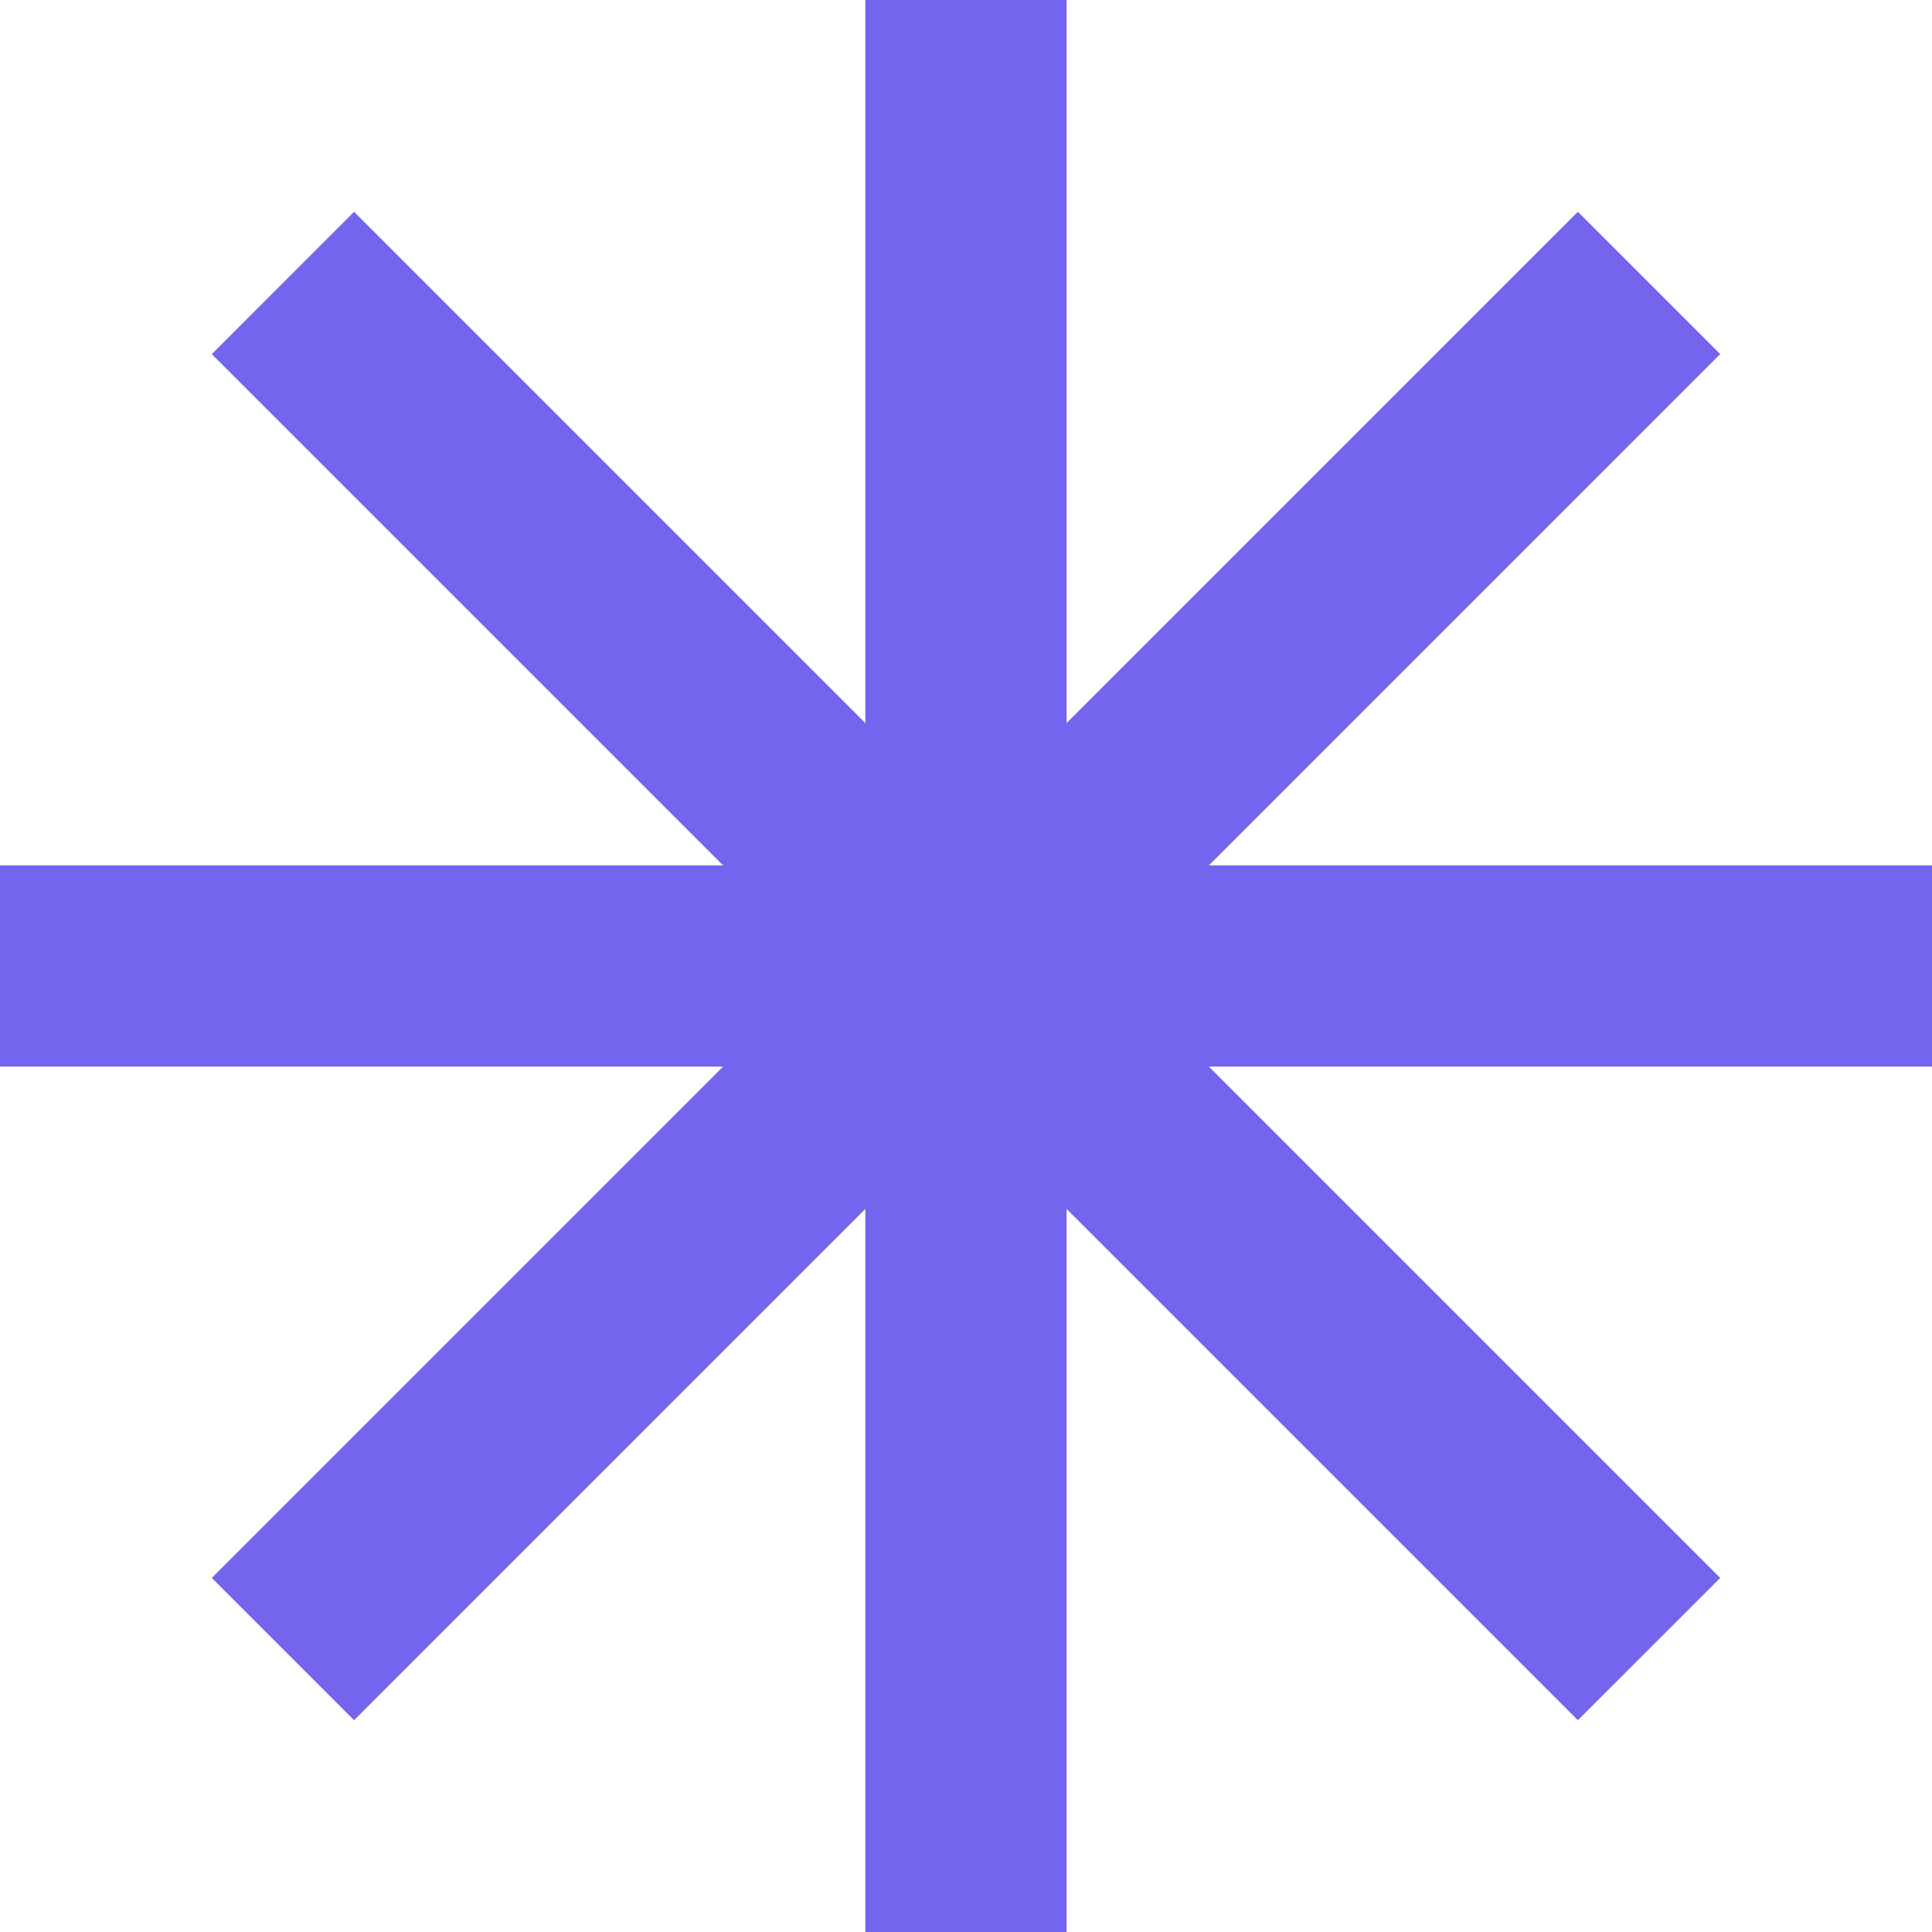
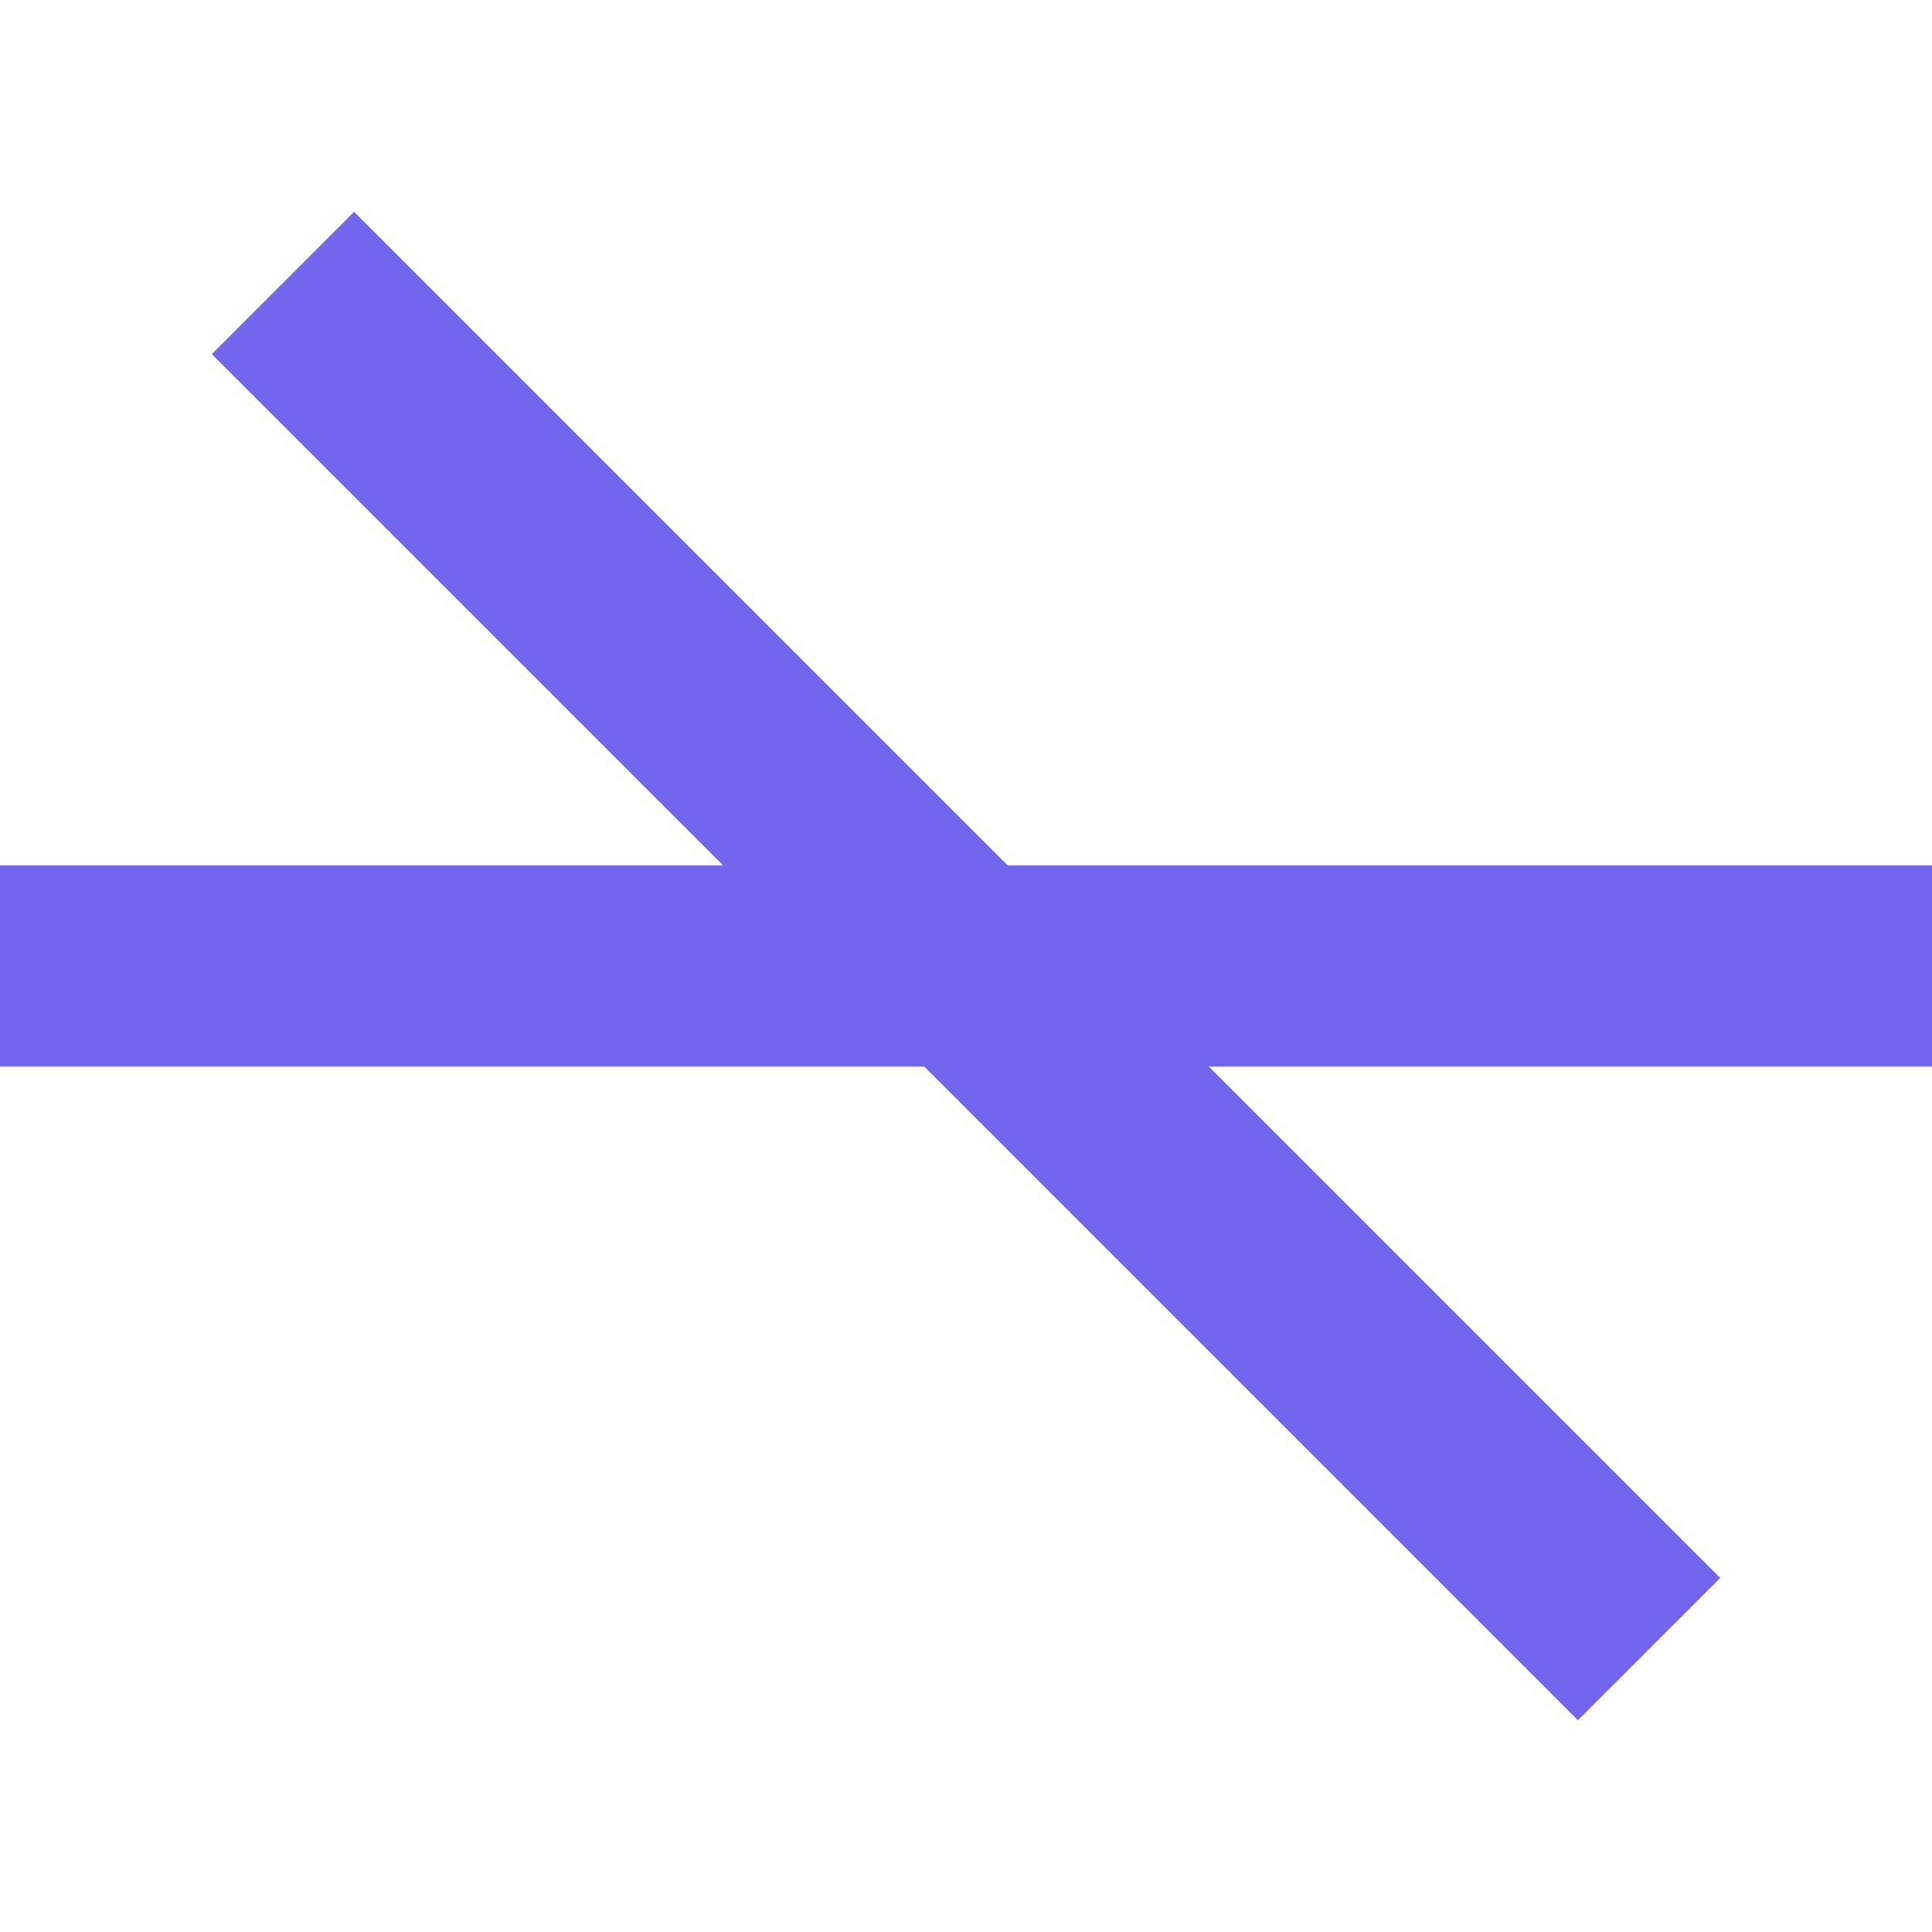
<svg xmlns="http://www.w3.org/2000/svg" width="56" height="56" viewBox="0 0 56 56" fill="none">
  <path d="M0 25.083H56V30.917H0V25.083Z" fill="#7365EE" />
-   <path d="M30.917 2.54983e-07L30.917 56H25.083L25.083 0L30.917 2.54983e-07Z" fill="#7365EE" />
-   <path d="M49.861 10.263L10.263 49.861L6.139 45.737L45.736 6.139L49.861 10.263Z" fill="#7365EE" />
  <path d="M45.736 49.861L6.139 10.264L10.263 6.139L49.861 45.737L45.736 49.861Z" fill="#7365EE" />
</svg>